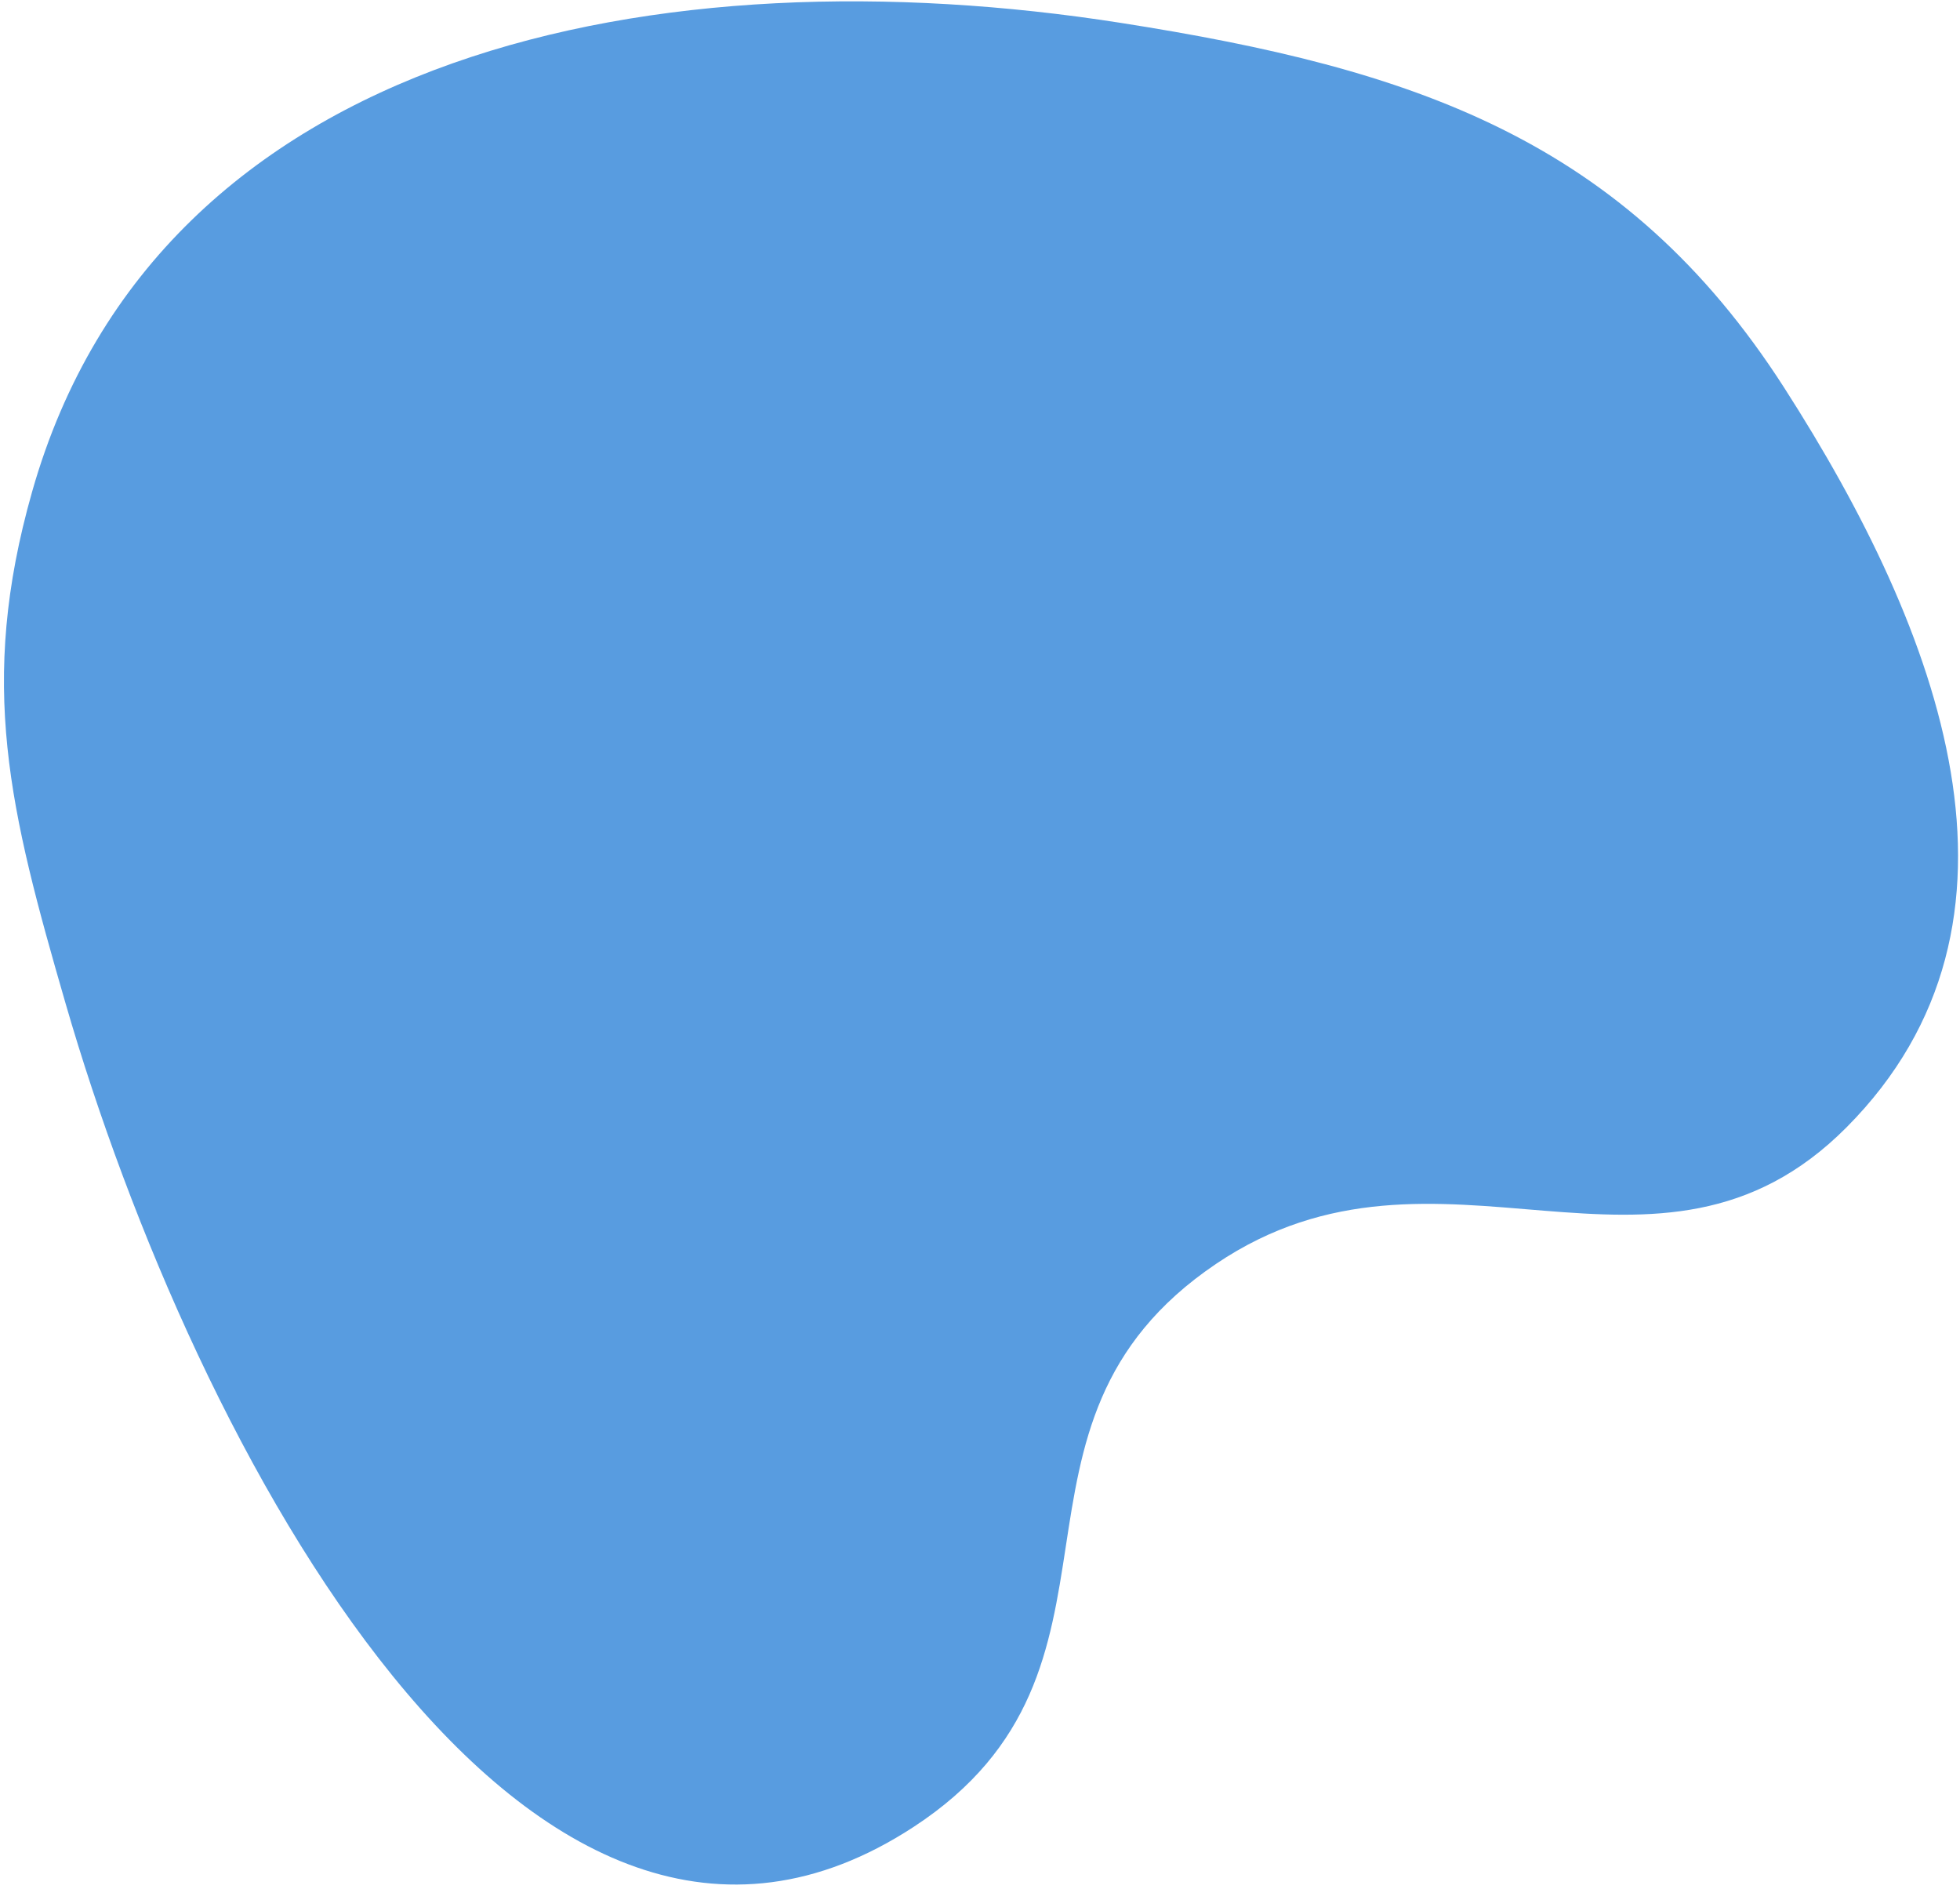
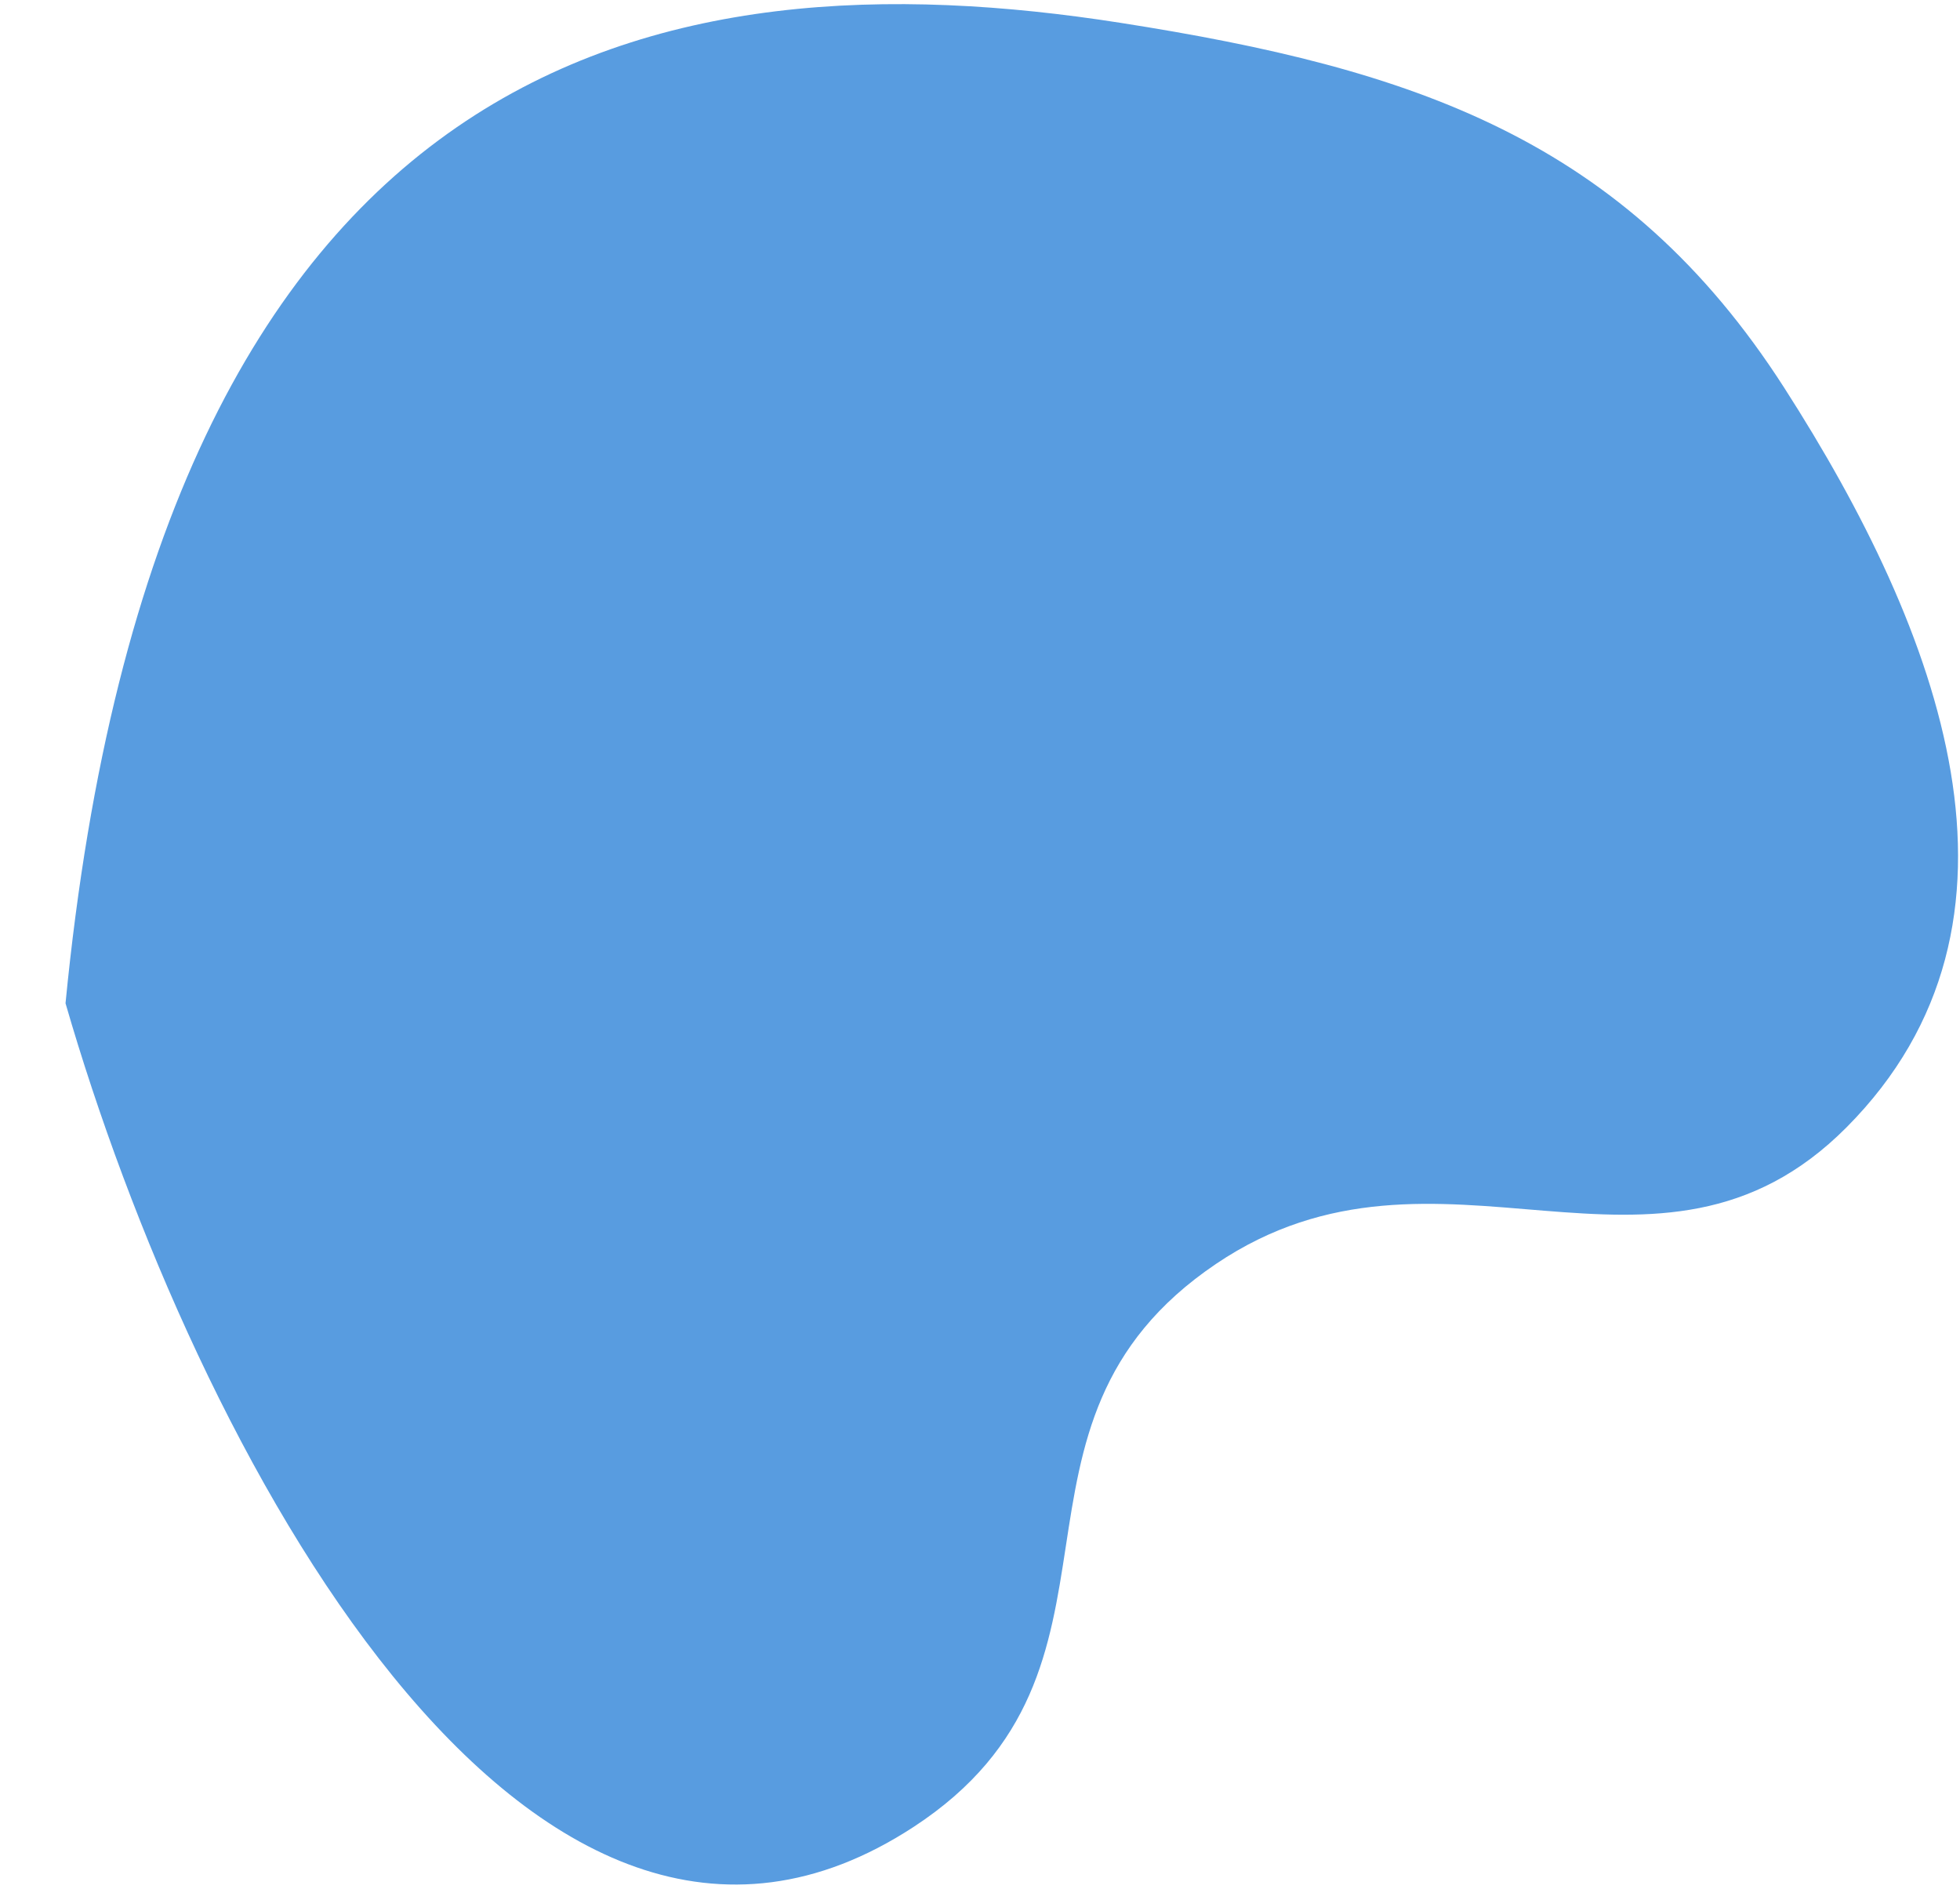
<svg xmlns="http://www.w3.org/2000/svg" width="438" height="422" viewBox="0 0 438 422" fill="none">
-   <path d="M14.643 224.161C2.202 181.175 -5.049 152.858 7.191 109.814C35.479 10.332 148.275 -10.897 250.455 5.112C315.73 15.339 363.015 31.025 398.712 86.624C433.702 141.12 458.32 205.948 412.654 251.869C370.209 294.552 321.671 248.71 271.77 282.373C218.235 318.486 258.232 372.838 204.182 408.175C117.834 464.628 43.324 323.259 14.643 224.161Z" fill="#589CE0" />
+   <path d="M14.643 224.161C35.479 10.332 148.275 -10.897 250.455 5.112C315.73 15.339 363.015 31.025 398.712 86.624C433.702 141.12 458.32 205.948 412.654 251.869C370.209 294.552 321.671 248.71 271.77 282.373C218.235 318.486 258.232 372.838 204.182 408.175C117.834 464.628 43.324 323.259 14.643 224.161Z" fill="#589CE0" />
</svg>